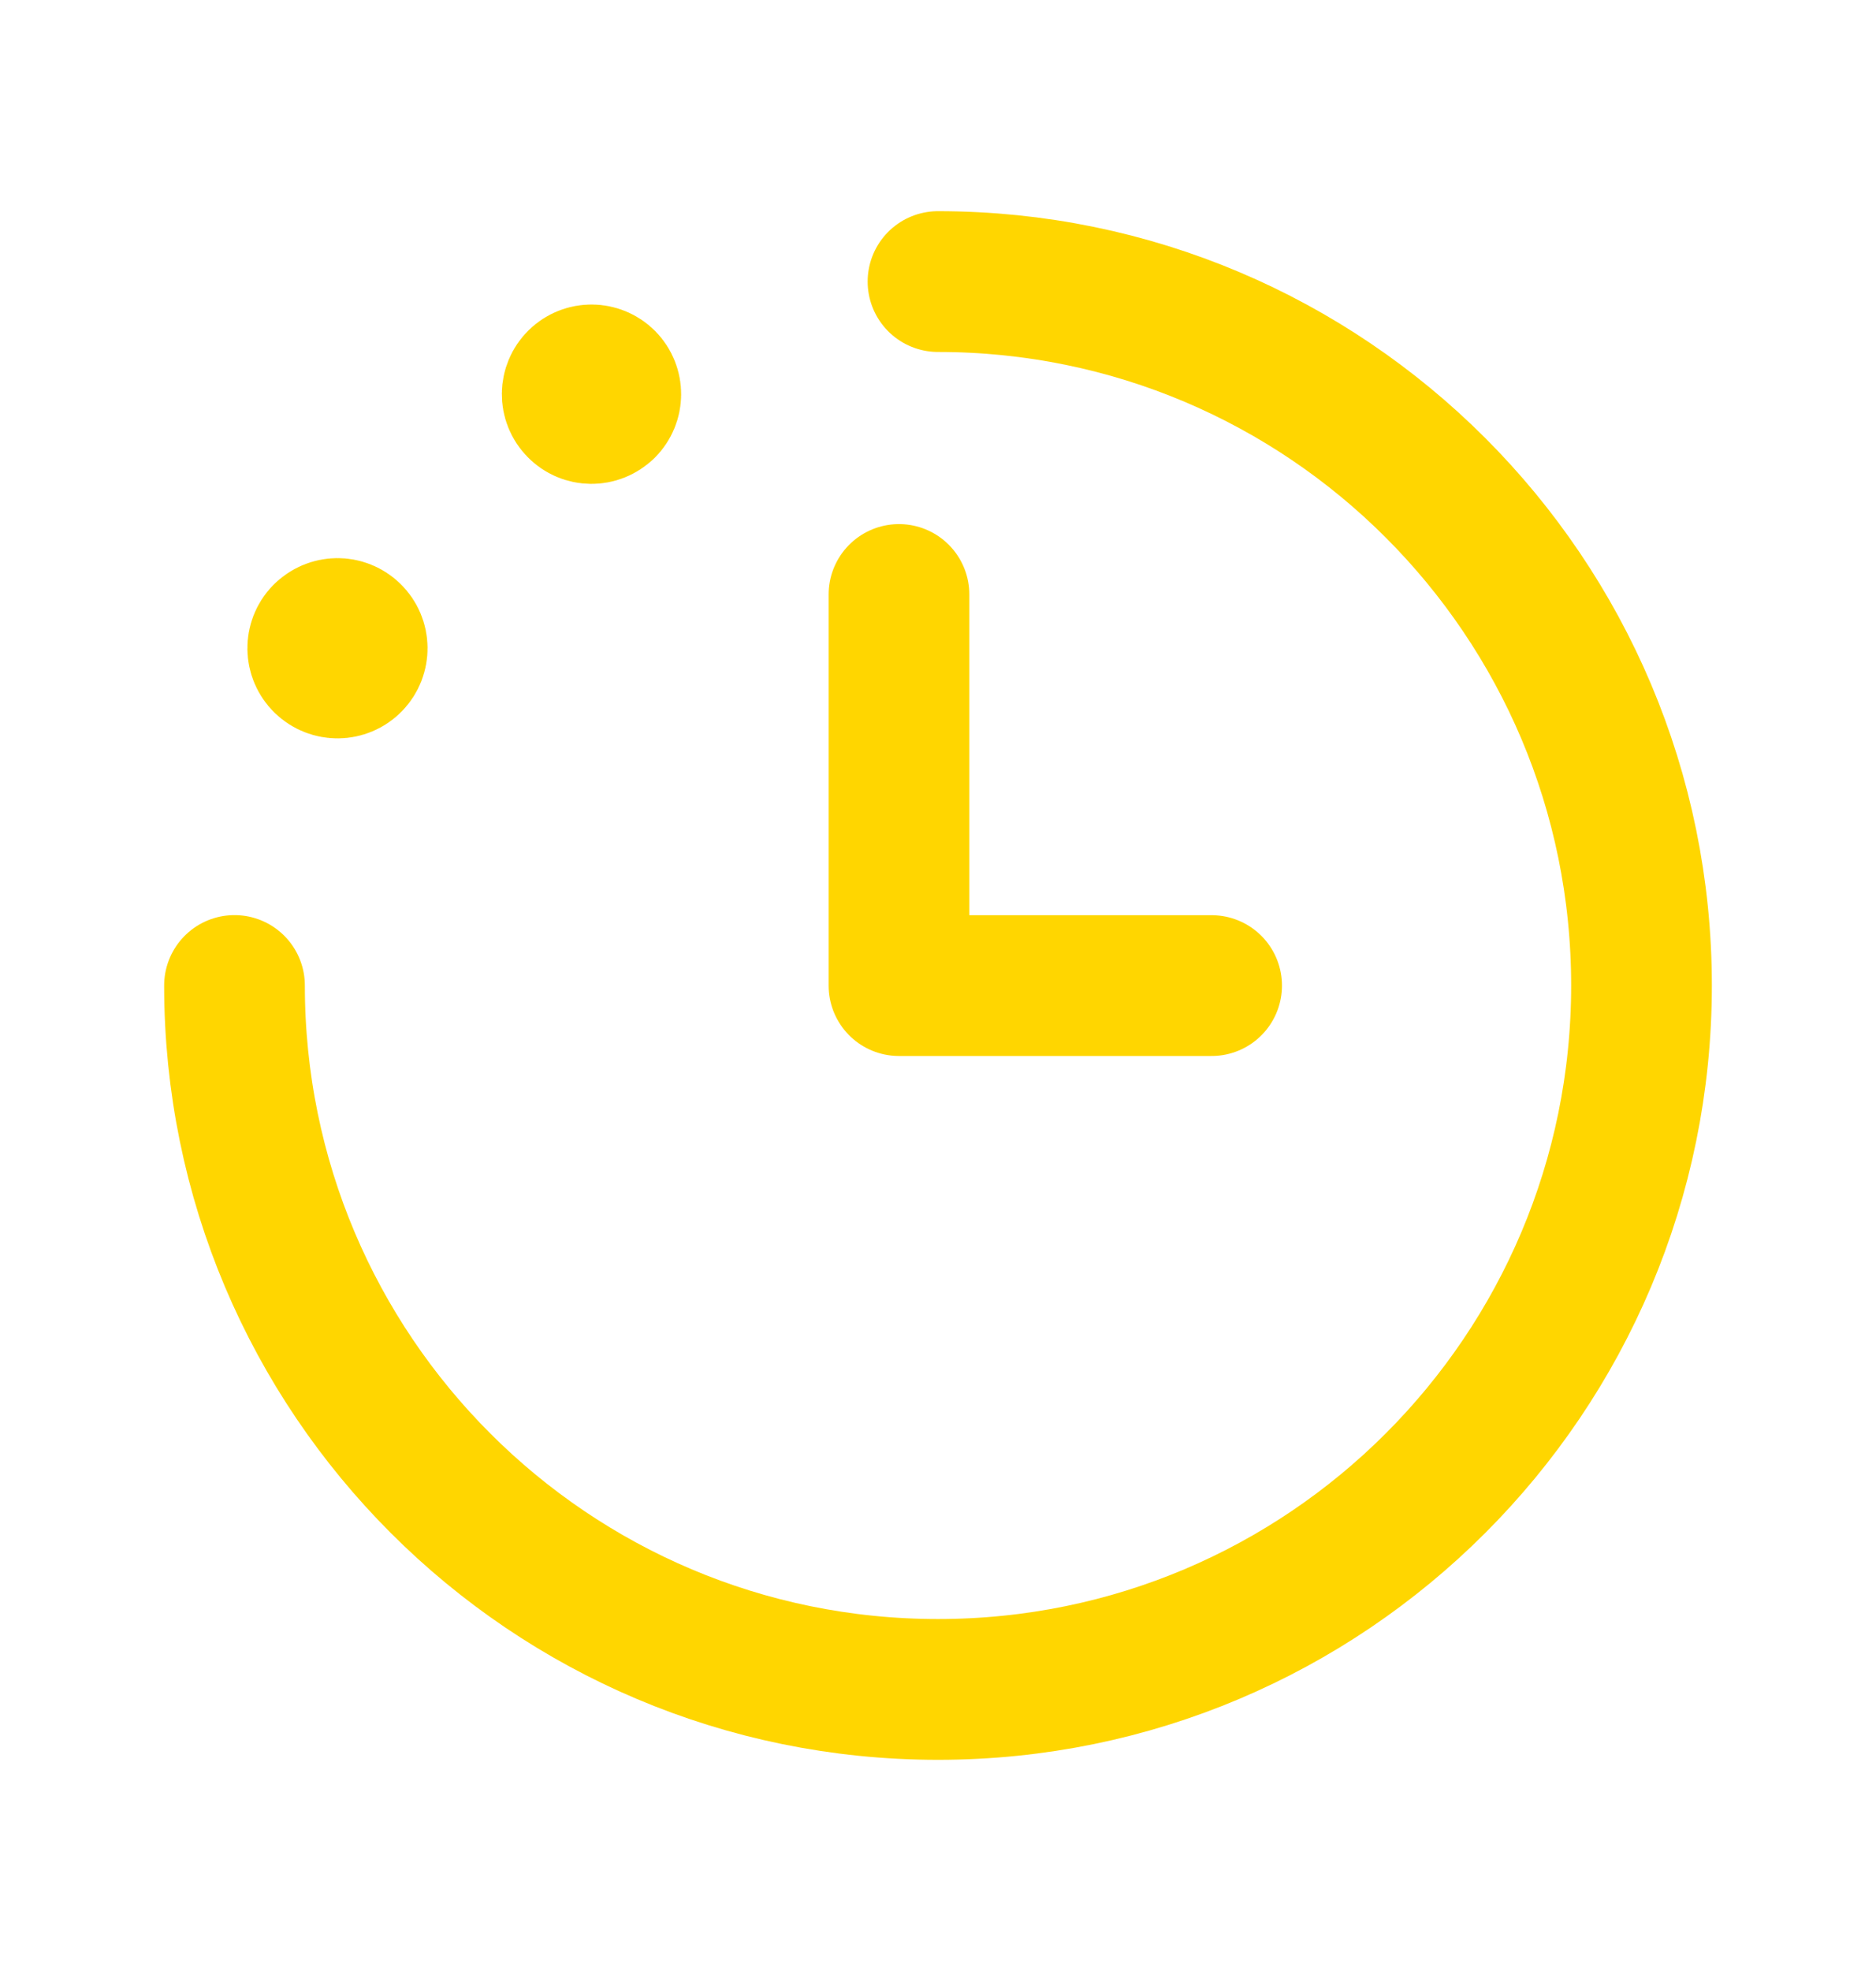
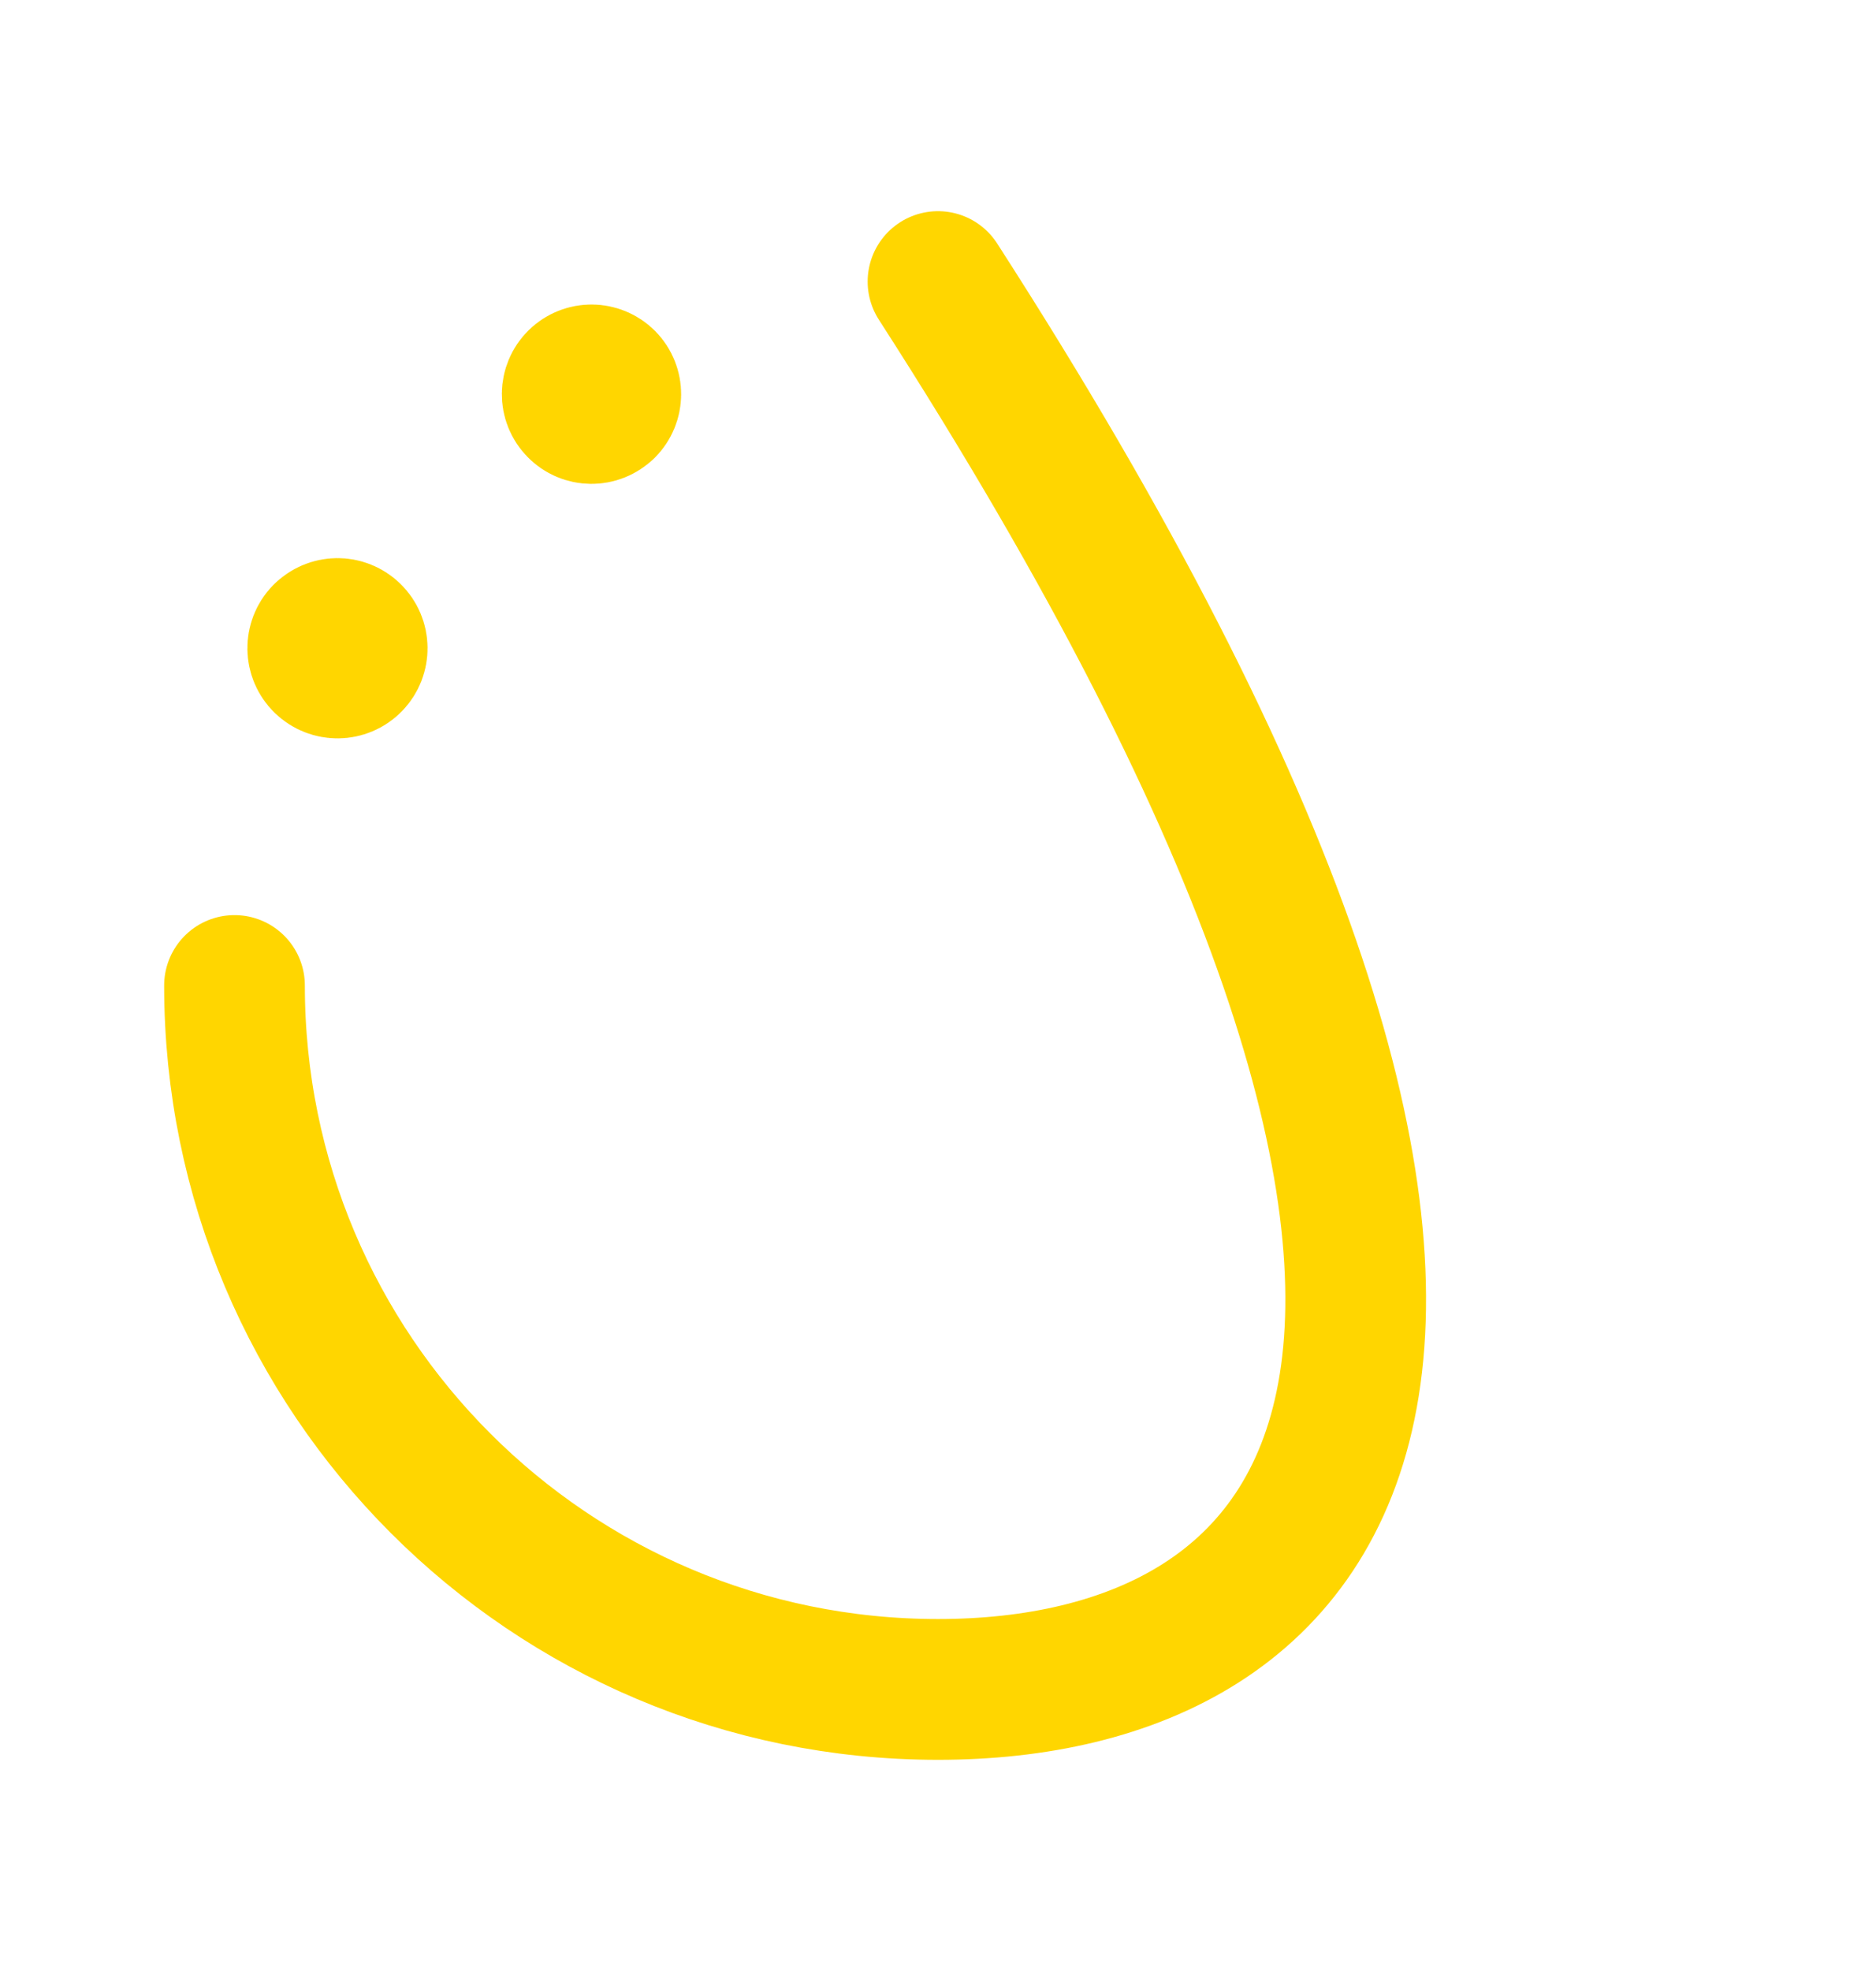
<svg xmlns="http://www.w3.org/2000/svg" width="20" height="21" viewBox="0 0 20 21" fill="none">
-   <path d="M10 3C14.142 3 17.5 6.358 17.5 10.5C17.5 14.642 14.142 18 10 18C5.858 18 2.5 14.642 2.5 10.5" stroke="#FFD600" stroke-width="1.5" stroke-linecap="round" stroke-linejoin="round" />
-   <path d="M12.917 10.501H9.584V6.334" stroke="#FFD600" stroke-width="1.5" stroke-linecap="round" stroke-linejoin="round" />
+   <path d="M10 3C17.5 14.642 14.142 18 10 18C5.858 18 2.5 14.642 2.5 10.5" stroke="#FFD600" stroke-width="1.5" stroke-linecap="round" stroke-linejoin="round" />
  <path d="M3.447 6.76L3.448 6.76C3.529 6.677 3.662 6.675 3.745 6.757C3.828 6.838 3.829 6.971 3.748 7.054C3.667 7.137 3.534 7.138 3.451 7.057C3.368 6.976 3.366 6.843 3.447 6.76" stroke="#FFD600" stroke-width="1.5" stroke-linecap="round" stroke-linejoin="round" />
  <path d="M6.45 4.347L6.449 4.347C6.368 4.426 6.238 4.425 6.159 4.343C6.079 4.262 6.081 4.132 6.162 4.053C6.243 3.974 6.373 3.975 6.453 4.056C6.532 4.137 6.531 4.267 6.45 4.347" stroke="#FFD600" stroke-width="1.5" stroke-linecap="round" stroke-linejoin="round" />
</svg>